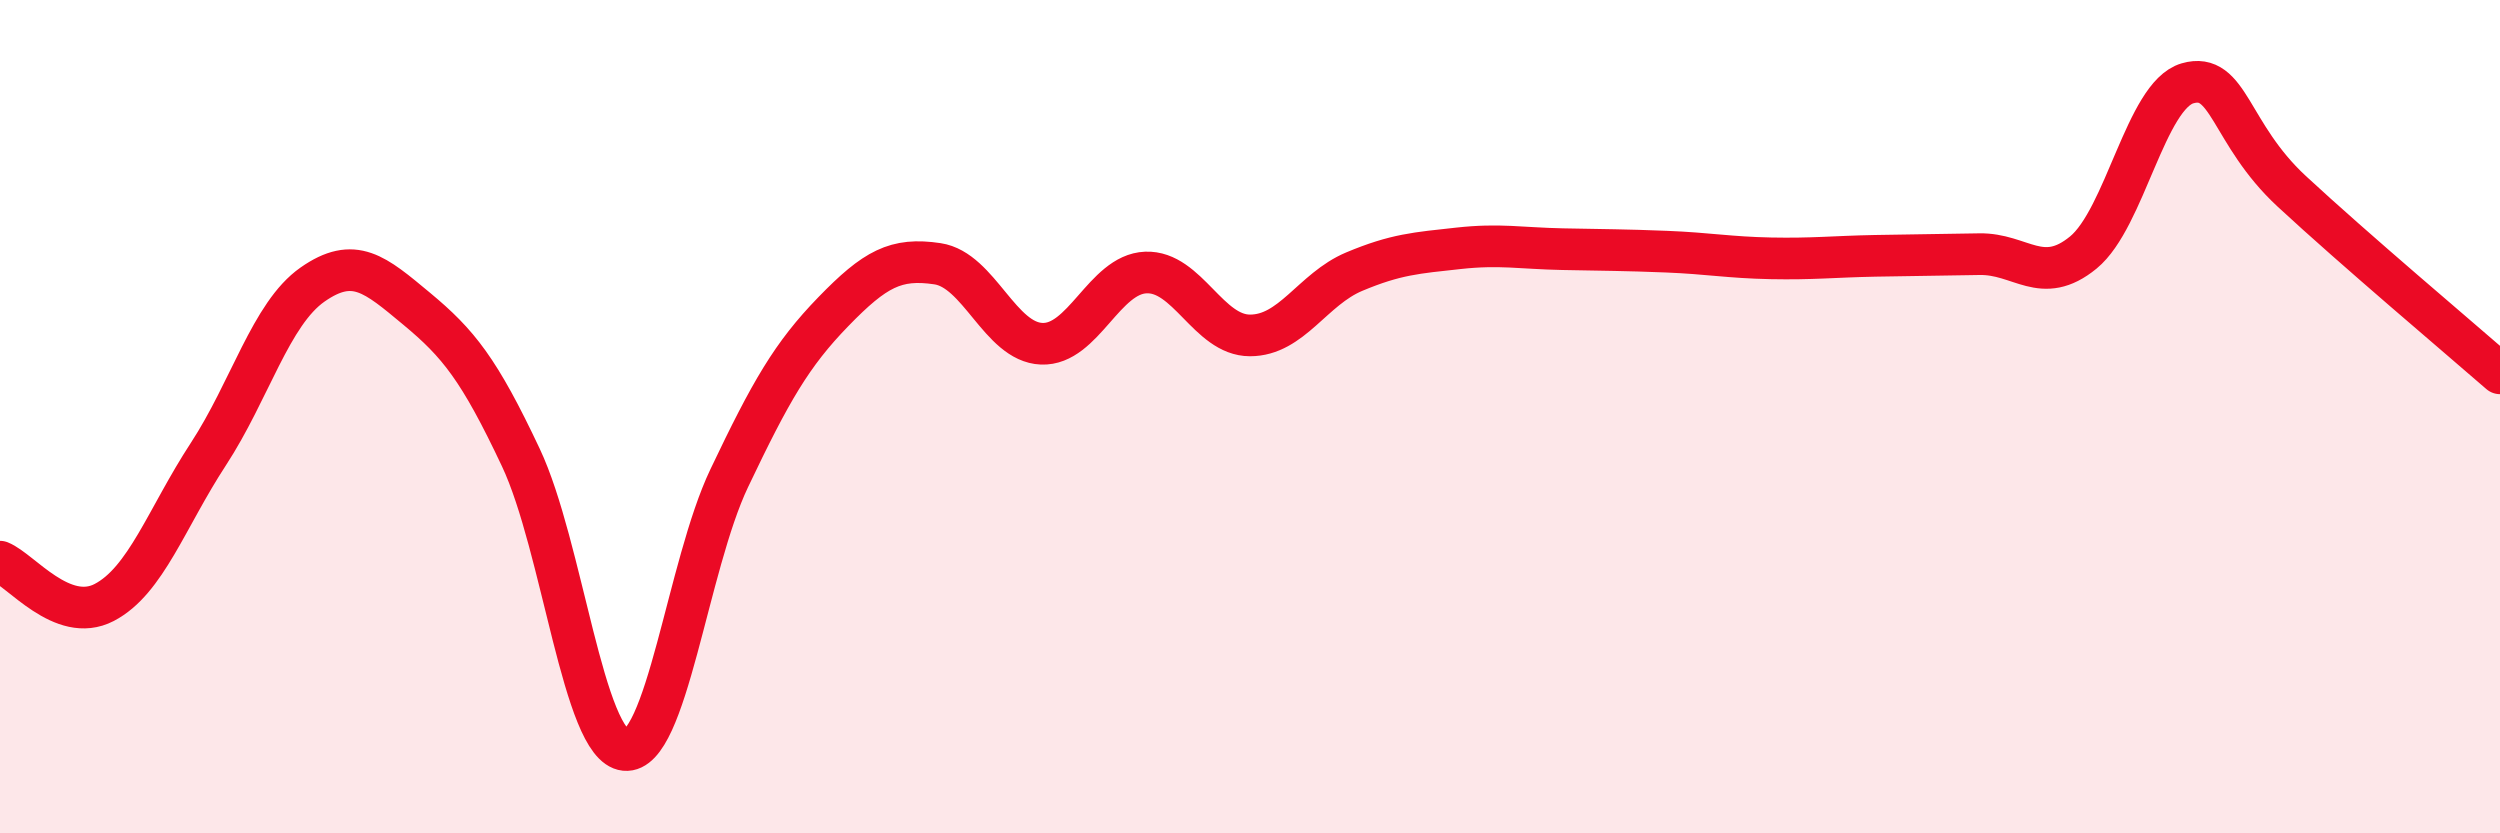
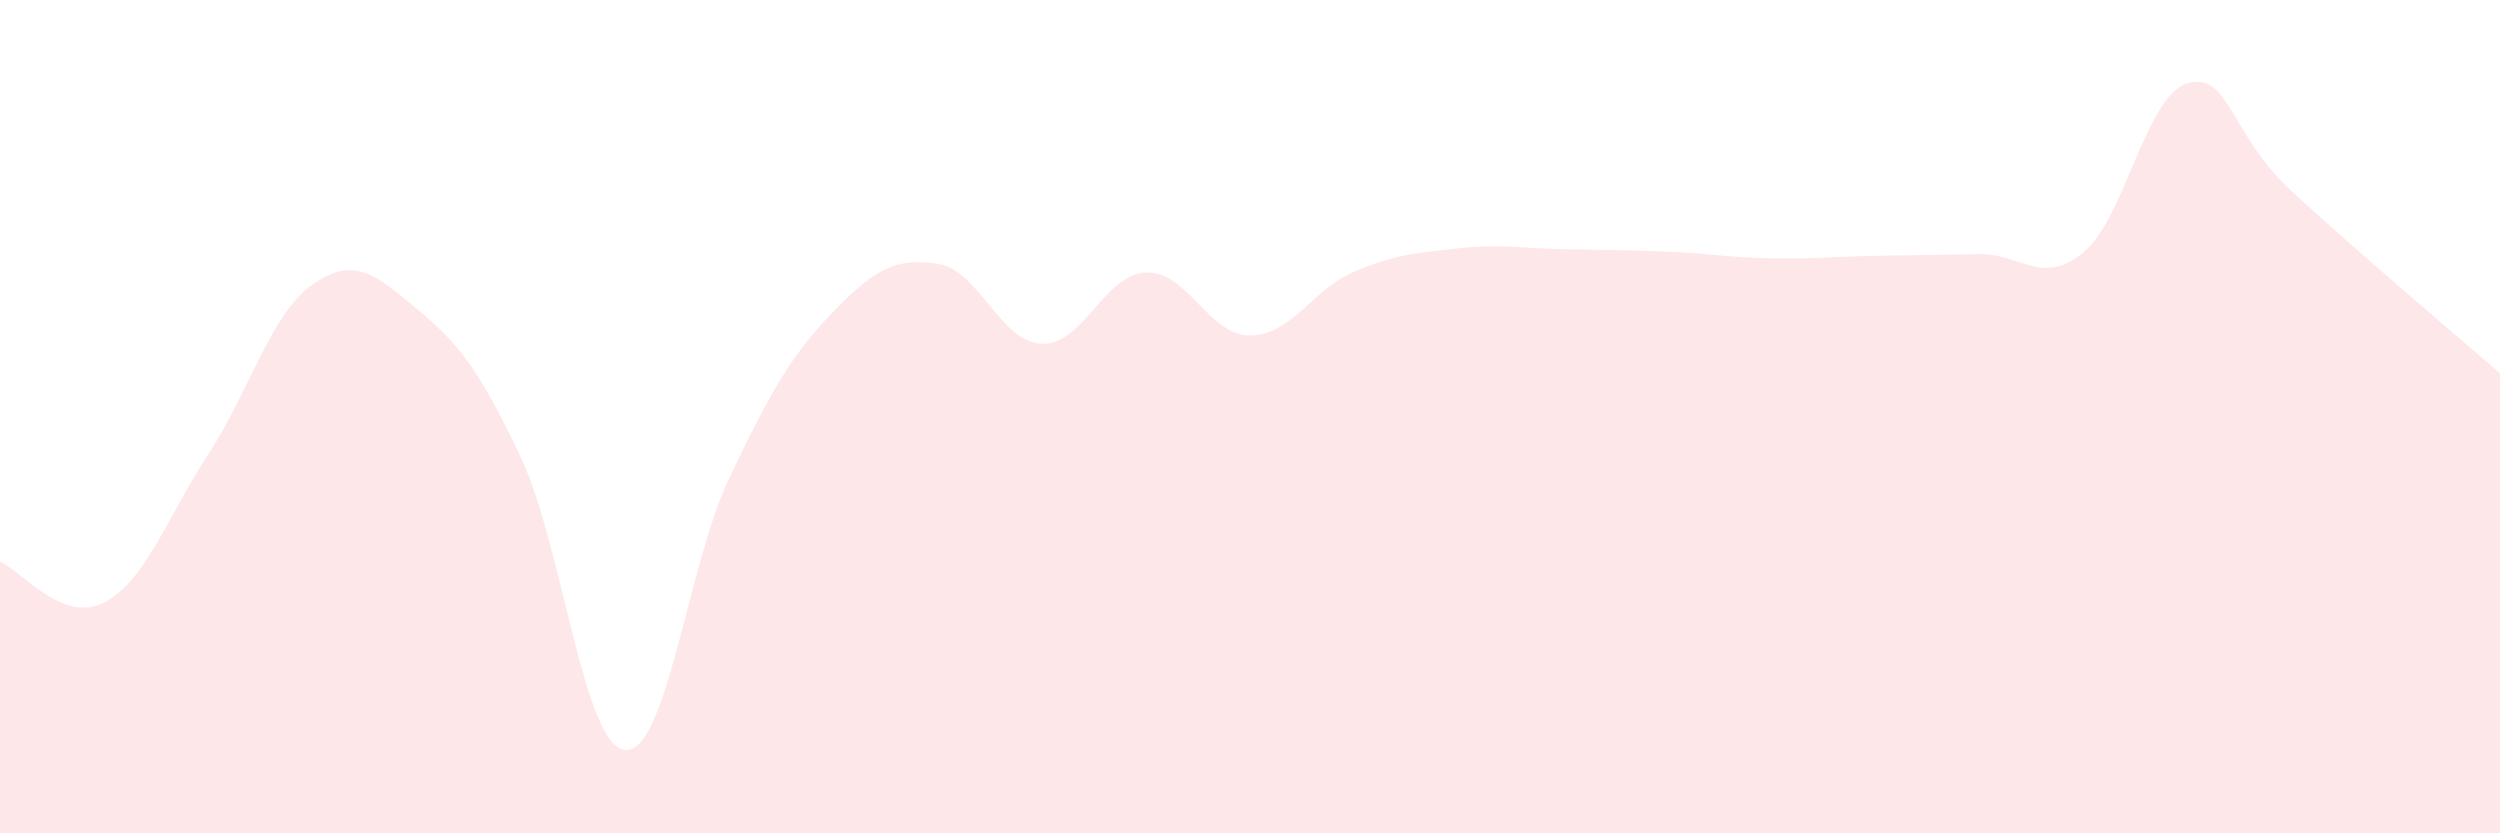
<svg xmlns="http://www.w3.org/2000/svg" width="60" height="20" viewBox="0 0 60 20">
  <path d="M 0,13.48 C 0.5,13.68 1.5,14.98 2.5,14.46 C 3.5,13.94 4,12.43 5,10.9 C 6,9.37 6.5,7.53 7.5,6.83 C 8.5,6.13 9,6.58 10,7.41 C 11,8.24 11.5,8.86 12.5,10.98 C 13.5,13.1 14,17.9 15,18 C 16,18.1 16.5,13.58 17.5,11.48 C 18.5,9.38 19,8.51 20,7.48 C 21,6.45 21.5,6.18 22.5,6.33 C 23.5,6.48 24,8.21 25,8.25 C 26,8.29 26.5,6.58 27.5,6.54 C 28.5,6.5 29,8.05 30,8.05 C 31,8.05 31.5,6.94 32.5,6.52 C 33.5,6.1 34,6.07 35,5.96 C 36,5.85 36.5,5.96 37.5,5.98 C 38.5,6 39,6 40,6.04 C 41,6.08 41.5,6.18 42.5,6.2 C 43.5,6.22 44,6.16 45,6.14 C 46,6.12 46.5,6.12 47.5,6.1 C 48.5,6.08 49,6.88 50,6.06 C 51,5.24 51.5,2.29 52.5,2 C 53.5,1.71 53.5,3.2 55,4.59 C 56.5,5.98 59,8.09 60,8.96L60 20L0 20Z" fill="#EB0A25" opacity="0.1" stroke-linecap="round" stroke-linejoin="round" />
-   <path d="M 0,13.48 C 0.5,13.68 1.5,14.98 2.5,14.46 C 3.5,13.94 4,12.43 5,10.9 C 6,9.37 6.5,7.53 7.5,6.83 C 8.5,6.13 9,6.58 10,7.41 C 11,8.24 11.5,8.86 12.5,10.98 C 13.5,13.1 14,17.9 15,18 C 16,18.1 16.5,13.58 17.5,11.48 C 18.5,9.38 19,8.51 20,7.48 C 21,6.45 21.5,6.18 22.5,6.33 C 23.5,6.48 24,8.21 25,8.25 C 26,8.29 26.5,6.58 27.5,6.54 C 28.5,6.5 29,8.05 30,8.05 C 31,8.05 31.5,6.94 32.5,6.52 C 33.5,6.1 34,6.07 35,5.96 C 36,5.85 36.5,5.96 37.5,5.98 C 38.5,6 39,6 40,6.04 C 41,6.08 41.5,6.18 42.5,6.2 C 43.5,6.22 44,6.16 45,6.14 C 46,6.12 46.5,6.12 47.5,6.1 C 48.5,6.08 49,6.88 50,6.06 C 51,5.24 51.5,2.29 52.5,2 C 53.5,1.71 53.5,3.2 55,4.59 C 56.5,5.98 59,8.09 60,8.96" stroke="#EB0A25" stroke-width="1" fill="none" stroke-linecap="round" stroke-linejoin="round" />
</svg>